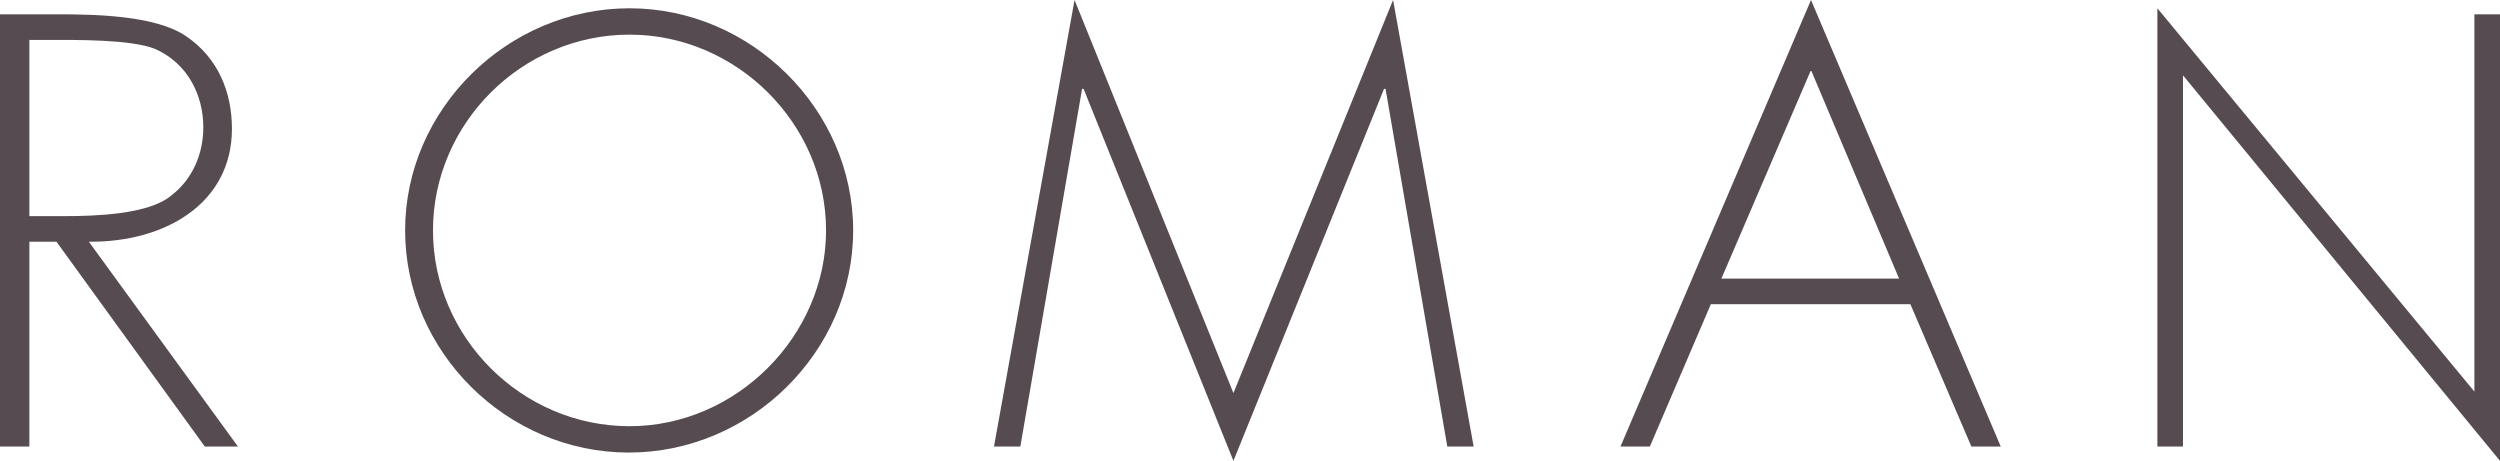
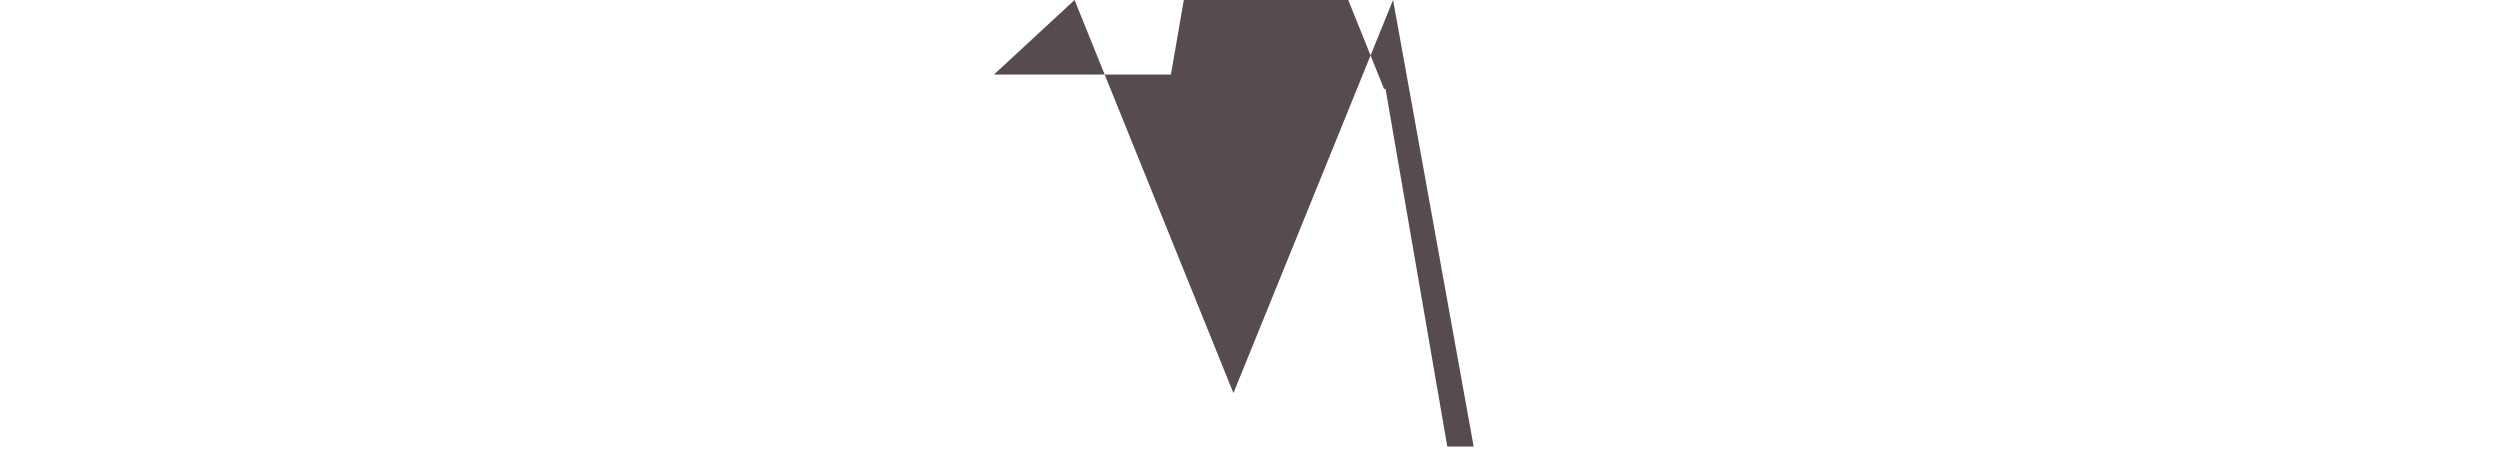
<svg xmlns="http://www.w3.org/2000/svg" version="1.1" id="Layer_1" x="0px" y="0px" width="332px" height="61.2px" viewBox="0 0 332 61.2" style="enable-background:new 0 0 332 61.2;" xml:space="preserve">
  <style type="text/css">
	.st0{fill:#564B50;}
	.st1{fill-rule:evenodd;clip-rule:evenodd;fill:#564B50;}
	.st2{fill:#FFFFFF;}
	.st3{fill:none;stroke:#564B50;stroke-miterlimit:10;}
</style>
  <g>
-     <path class="st0" d="M31.6,59.3h-4.4L7.5,32.1H3.9v27.2H0V1.9h7.5c4.9,0,13.1,0.1,17.2,2.9c4.3,2.9,6.1,7.5,6.1,12.3   c0,10-9,15.1-19,15L31.6,59.3z M8.7,28.7c3.8,0,11-0.2,14-2.7c2.9-2.2,4.3-5.6,4.3-9.1c0-4.3-2.1-8.5-6.4-10.4   C17.4,5.2,9.9,5.3,6.3,5.3H3.9v23.4H8.7z" />
-     <path class="st0" d="M113.3,30.6c0,16.1-13.6,29.5-29.8,29.5S53.8,46.7,53.8,30.6S67.4,1.1,83.6,1.1   C99.7,1.1,113.3,14.5,113.3,30.6z M57.5,30.6c0,14.2,11.8,26,26.1,26c14.2,0,26.1-12,26.1-26c0-14.2-11.9-26-26.1-26   C69.3,4.6,57.5,16.4,57.5,30.6z" />
-     <path class="st0" d="M184,11.8h-0.2l-20,49.4l-19.9-49.4h-0.2l-8.2,47.5H132L142.7,0l21.1,52.2L185,0l10.7,59.3h-3.5L184,11.8z" />
-     <path class="st0" d="M227.2,40.4l-8.1,18.9h-3.9L240.5,0l25.2,59.3h-3.9l-8.1-18.9H227.2z M240.5,9.3L228.6,37h23.6L240.5,9.3z" />
-     <path class="st0" d="M332,61.2L289.9,10v49.3h-3.4V1.1L328.6,52V1.9h3.4V61.2z" />
+     <path class="st0" d="M184,11.8h-0.2l-19.9-49.4h-0.2l-8.2,47.5H132L142.7,0l21.1,52.2L185,0l10.7,59.3h-3.5L184,11.8z" />
  </g>
</svg>